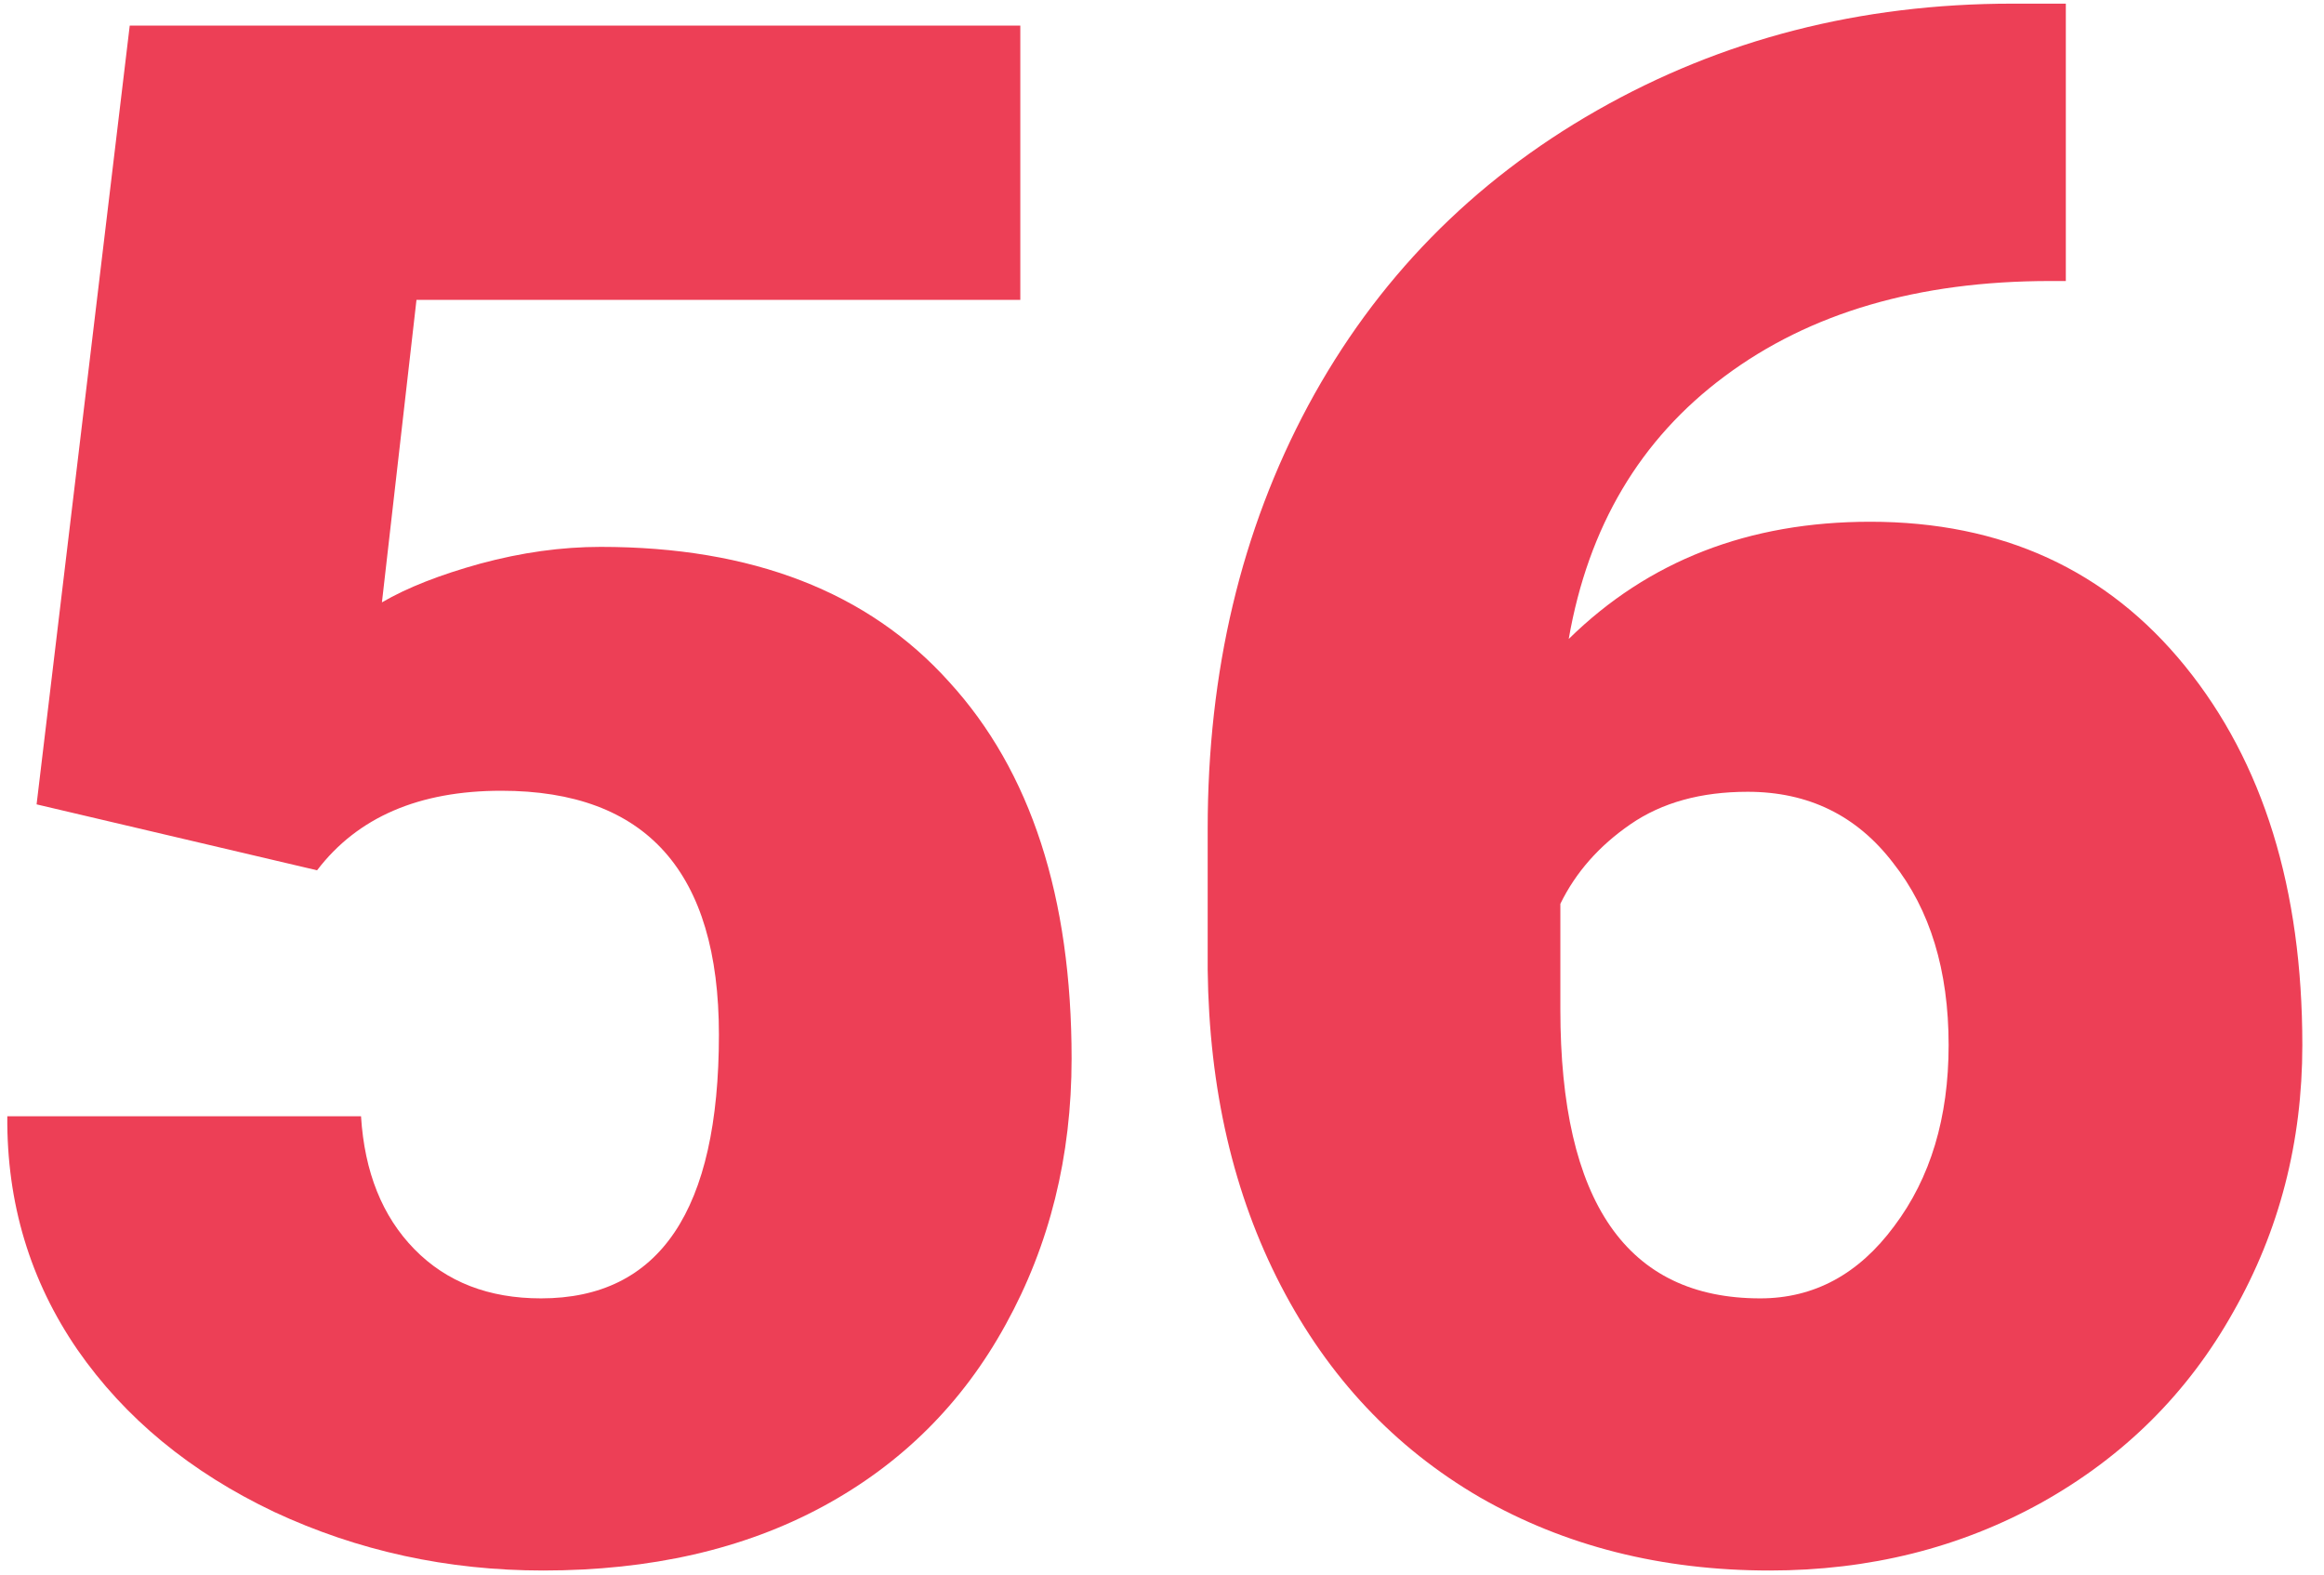
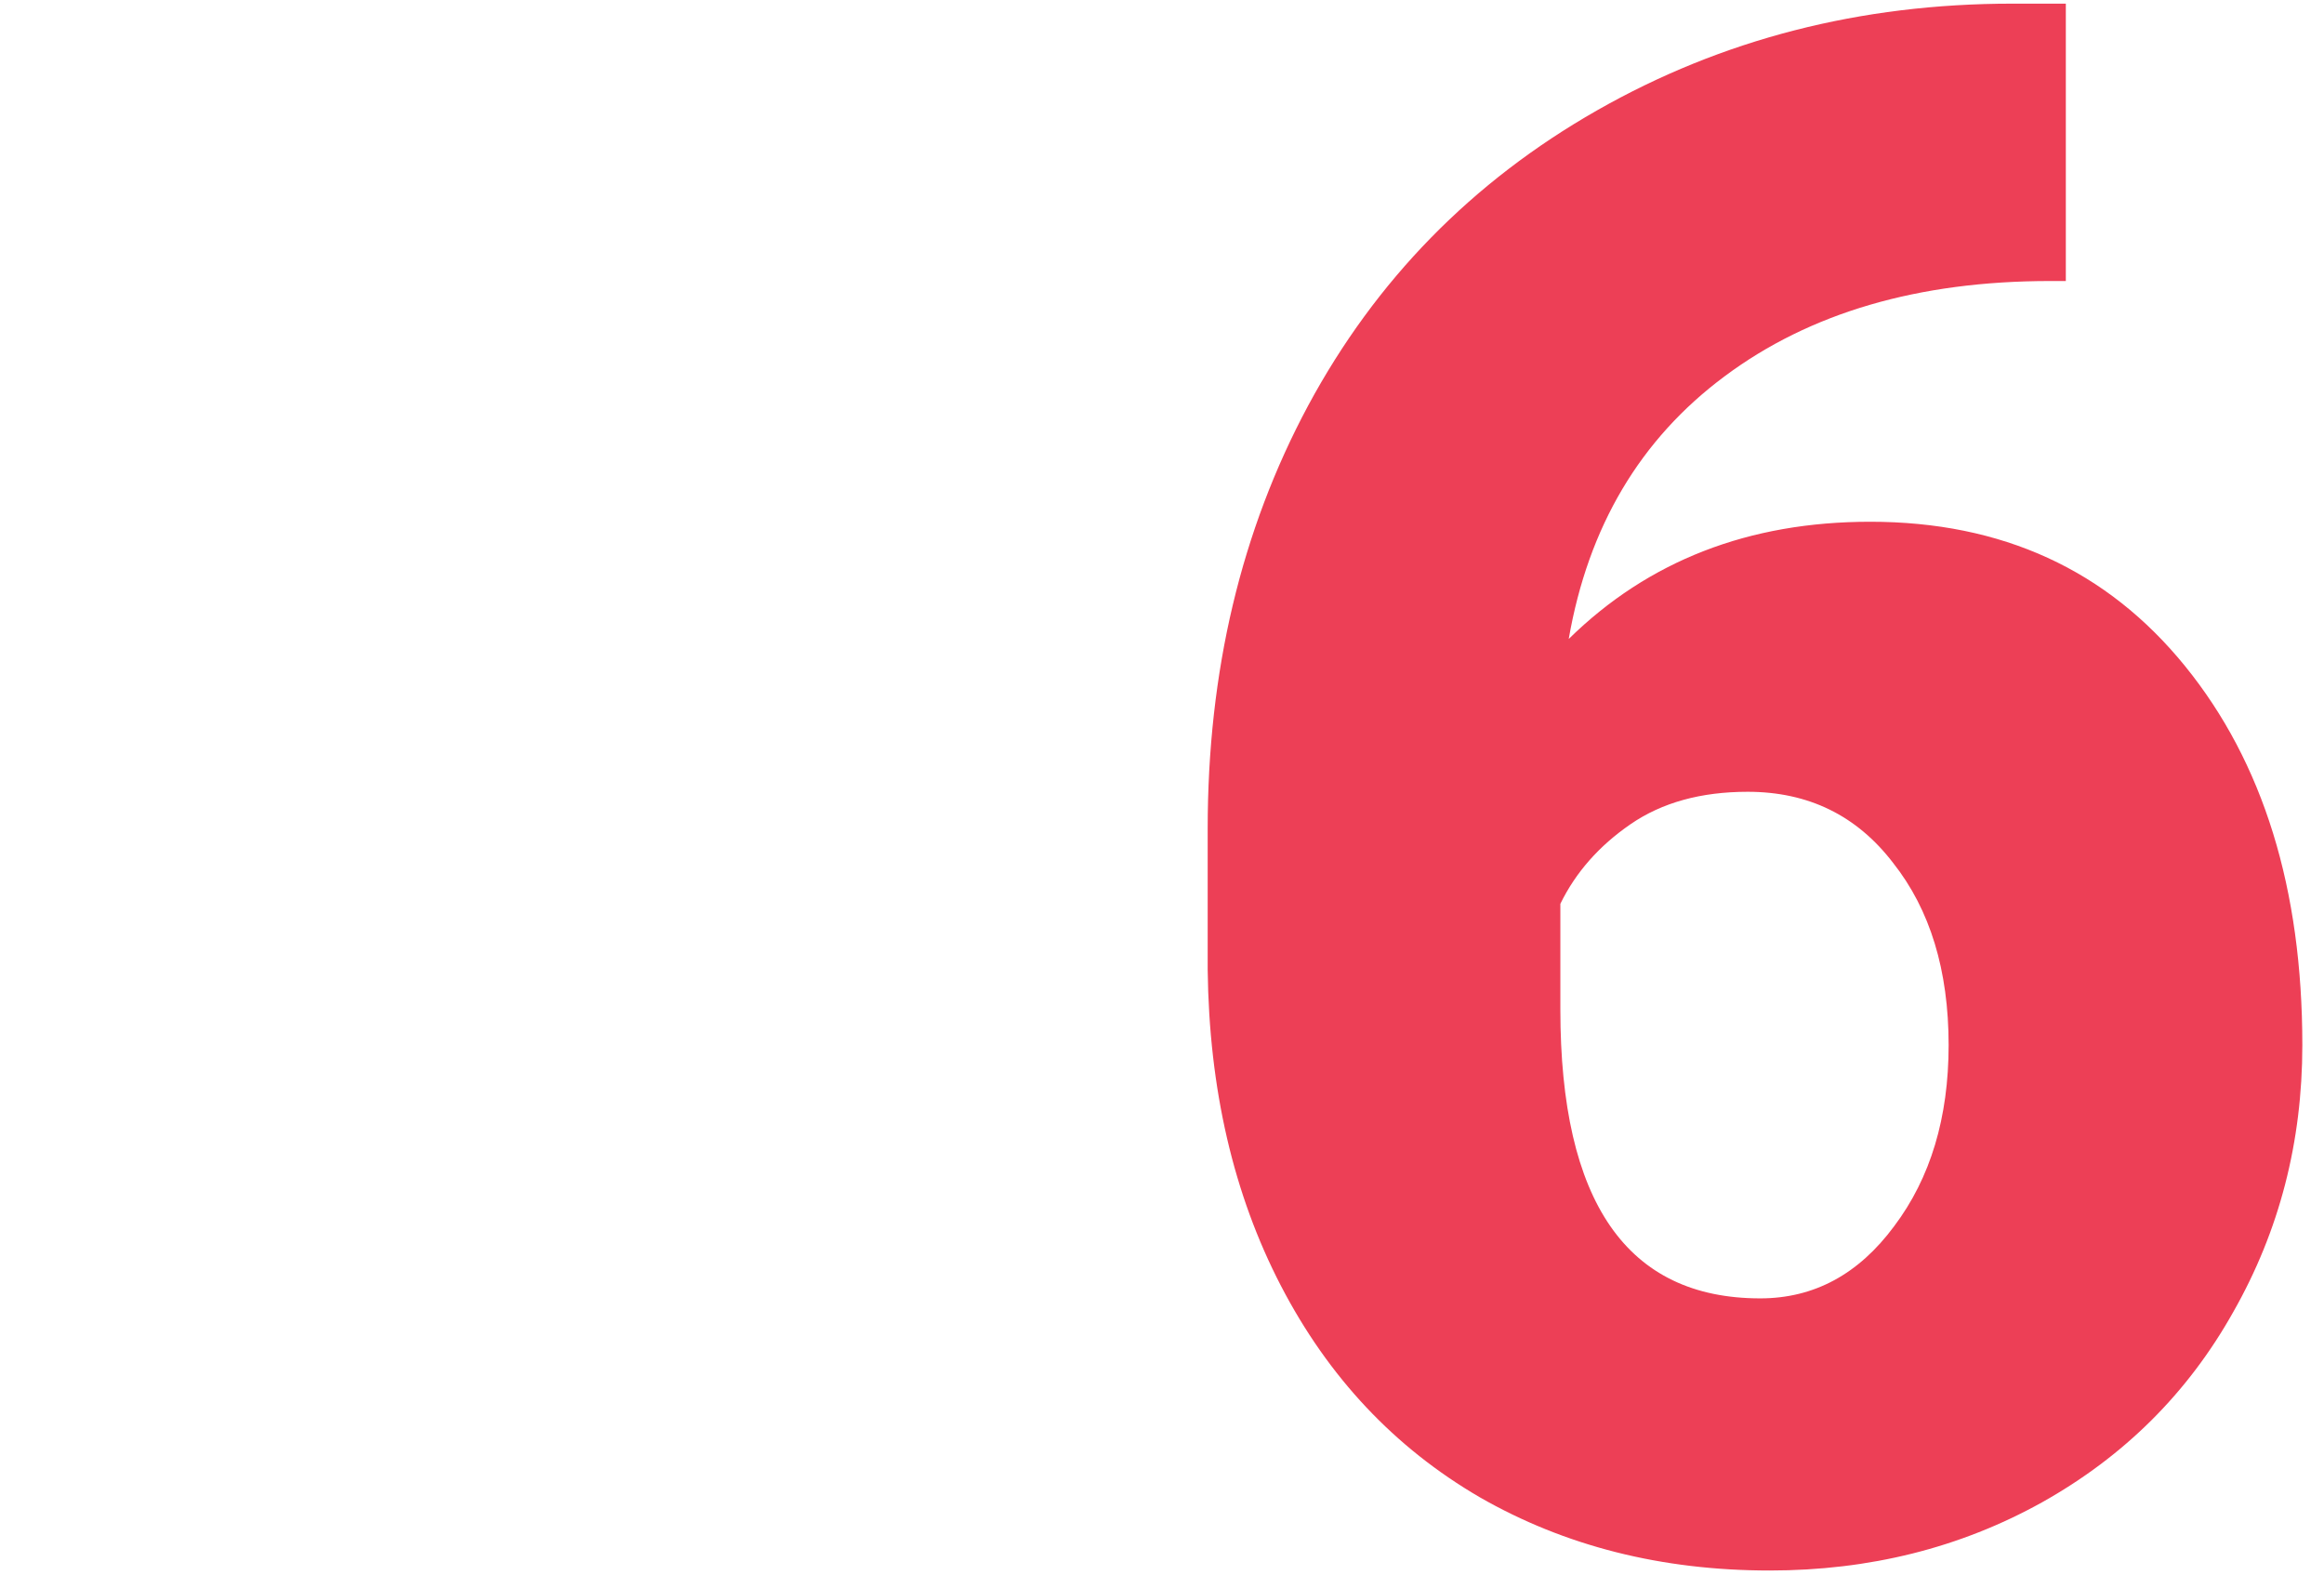
<svg xmlns="http://www.w3.org/2000/svg" width="90" height="61" viewBox="0 0 90 61" fill="none">
-   <path d="M1.417 31.145L5.024 0.992H39.513V11.61H16.129L14.791 23.323C15.764 22.755 17.034 22.256 18.601 21.823C20.195 21.391 21.749 21.175 23.262 21.175C29.125 21.175 33.623 22.918 36.757 26.403C39.919 29.861 41.499 34.724 41.499 40.993C41.499 44.775 40.648 48.206 38.946 51.287C37.271 54.34 34.907 56.69 31.854 58.338C28.8 59.986 25.194 60.81 21.033 60.81C17.331 60.81 13.859 60.054 10.617 58.541C7.375 57.001 4.835 54.907 2.998 52.259C1.161 49.584 0.256 46.572 0.283 43.222H13.981C14.116 45.383 14.805 47.099 16.048 48.369C17.291 49.639 18.925 50.273 20.952 50.273C25.545 50.273 27.841 46.869 27.841 40.06C27.841 33.765 25.031 30.618 19.412 30.618C16.224 30.618 13.846 31.644 12.279 33.698L1.417 31.145Z" fill="#ED3F56" />
  <path d="M80.002 0.141V10.881H79.394C74.287 10.881 70.086 12.11 66.79 14.569C63.52 17 61.508 20.391 60.751 24.741C63.831 21.715 67.722 20.202 72.423 20.202C77.529 20.202 81.596 22.066 84.622 25.795C87.648 29.523 89.161 34.414 89.161 40.466C89.161 44.221 88.269 47.666 86.486 50.8C84.73 53.934 82.258 56.393 79.07 58.176C75.908 59.932 72.396 60.81 68.532 60.81C64.345 60.81 60.602 59.865 57.306 57.974C54.01 56.055 51.443 53.327 49.606 49.787C47.769 46.248 46.823 42.168 46.769 37.548V32.077C46.769 25.998 48.066 20.54 50.66 15.704C53.281 10.84 57.009 7.031 61.845 4.275C66.682 1.519 72.045 0.141 77.935 0.141H80.002ZM67.681 30.658C65.871 30.658 64.358 31.077 63.142 31.915C61.926 32.752 61.021 33.779 60.427 34.995V39.088C60.427 46.545 63.007 50.273 68.168 50.273C70.248 50.273 71.977 49.341 73.355 47.477C74.76 45.613 75.463 43.276 75.463 40.466C75.463 37.575 74.747 35.224 73.315 33.414C71.91 31.577 70.032 30.658 67.681 30.658Z" fill="#ED3F56" />
</svg>